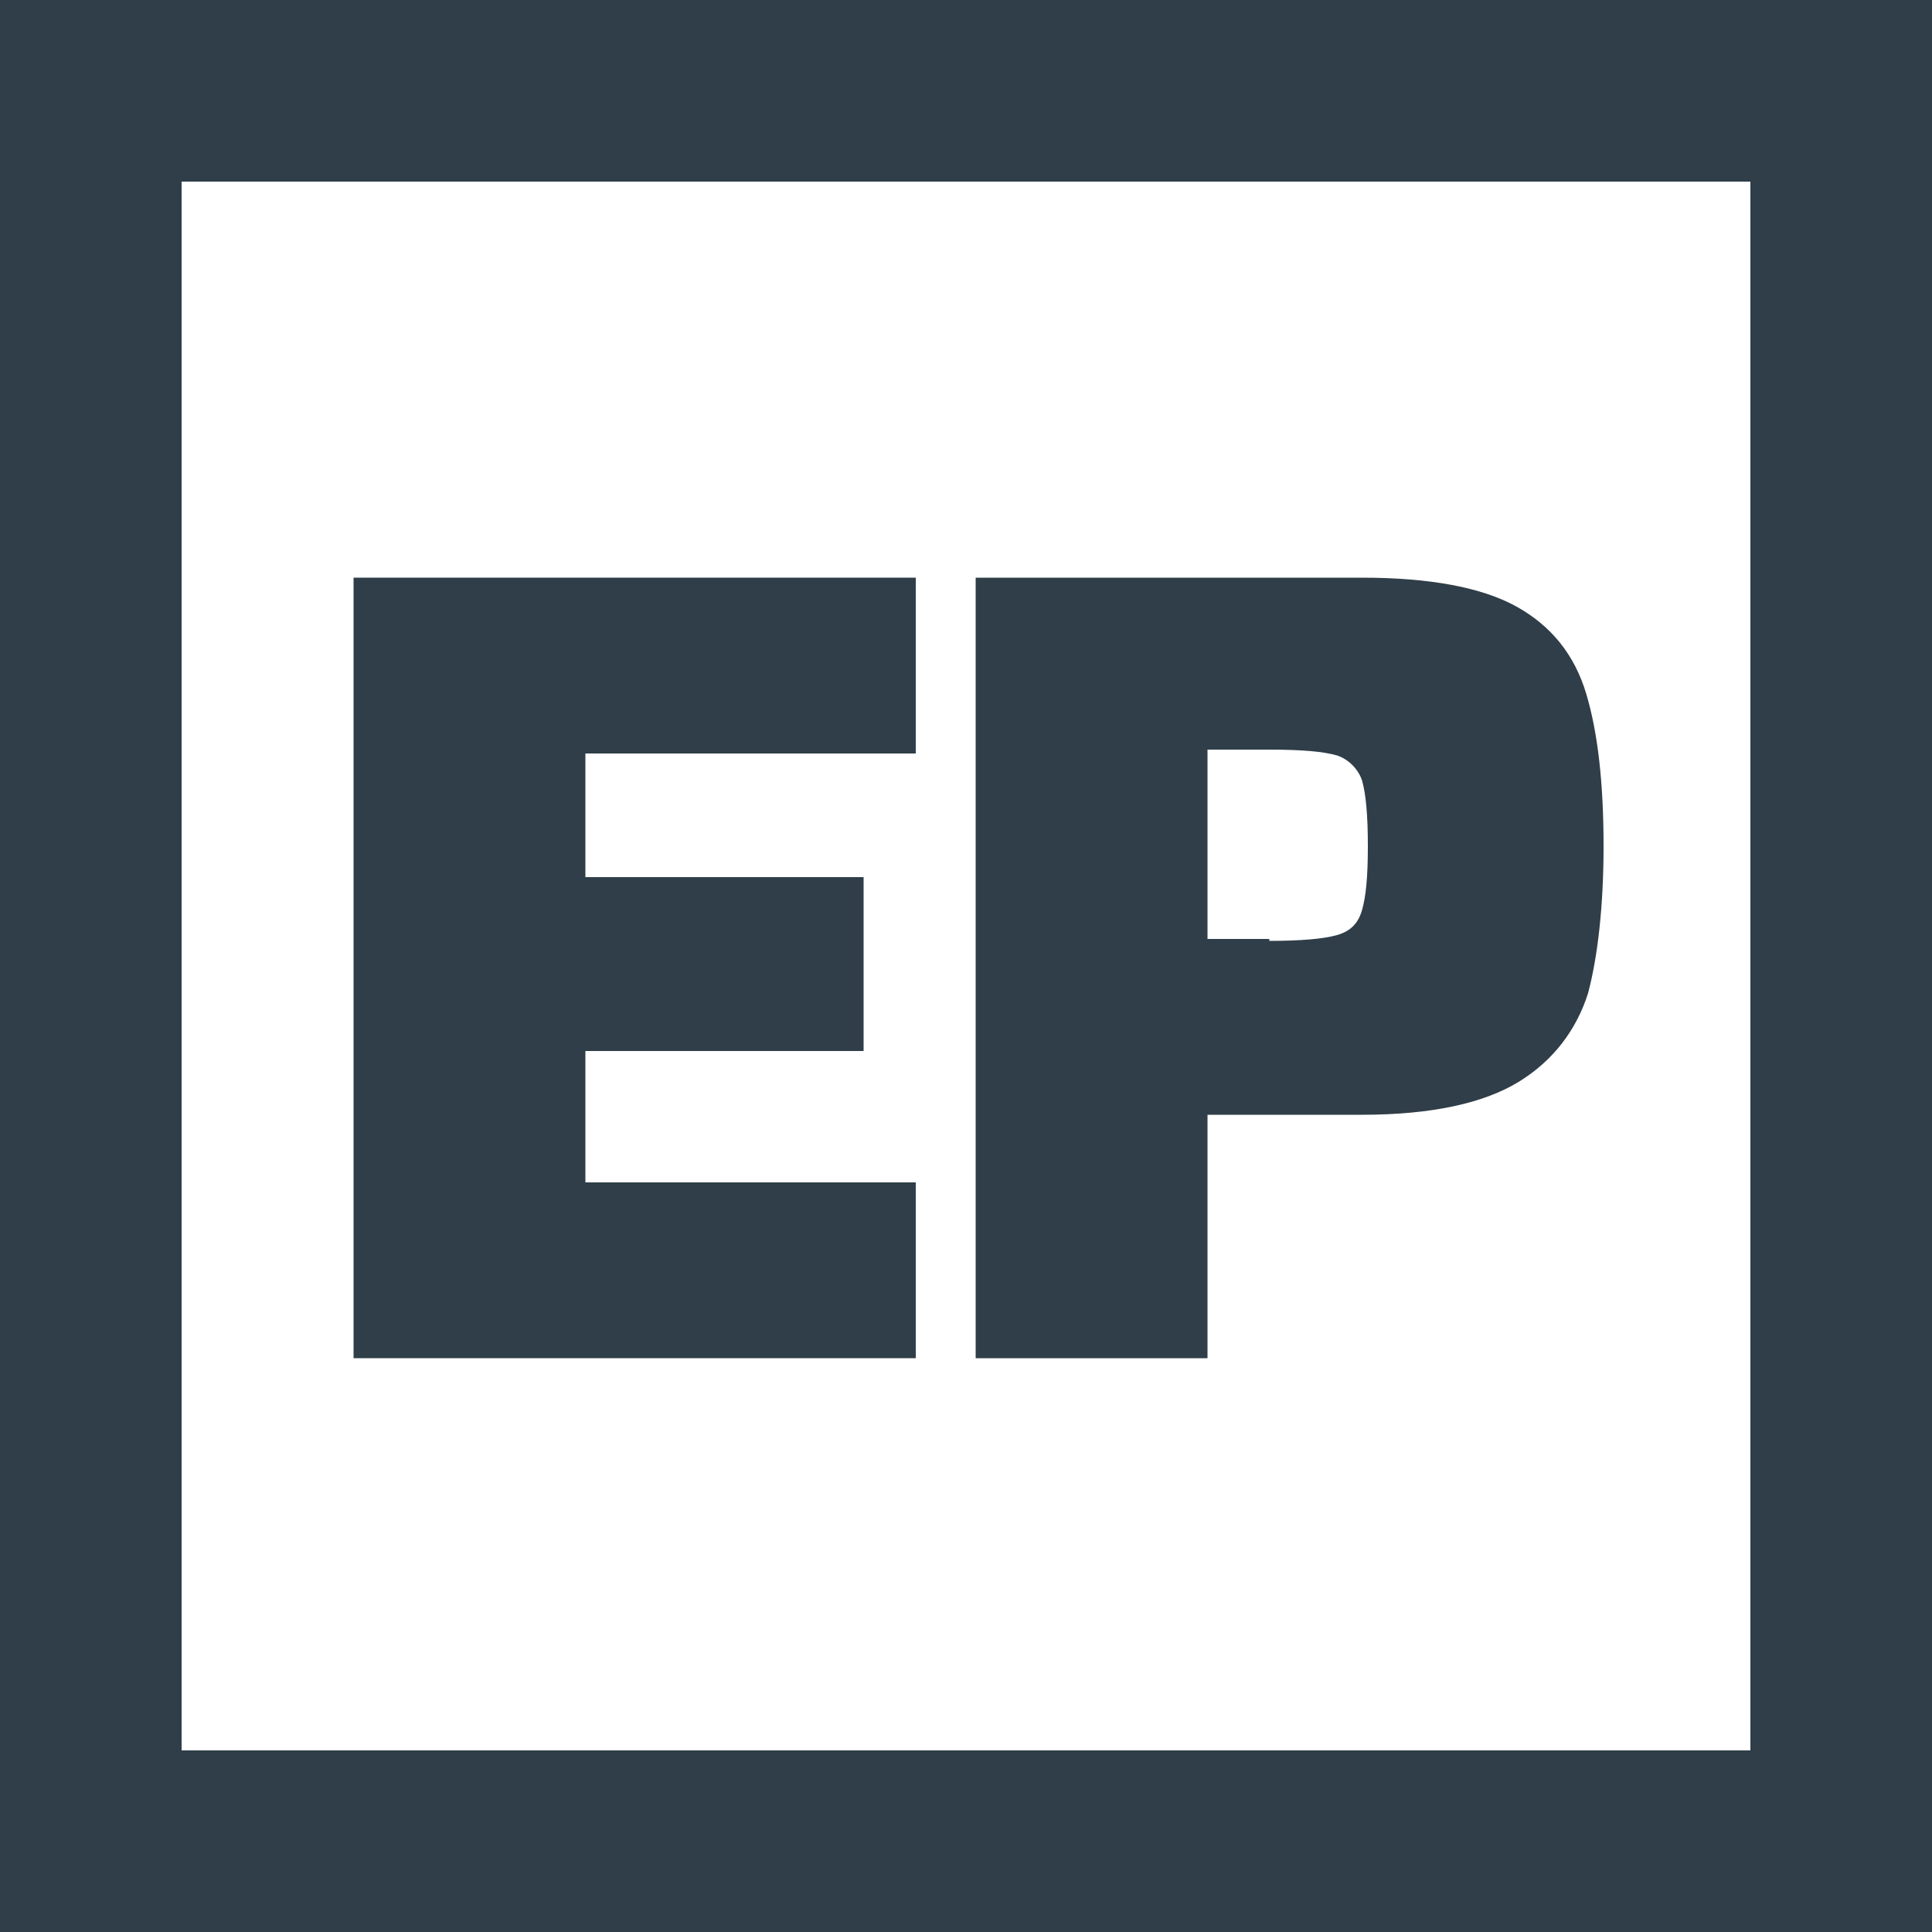
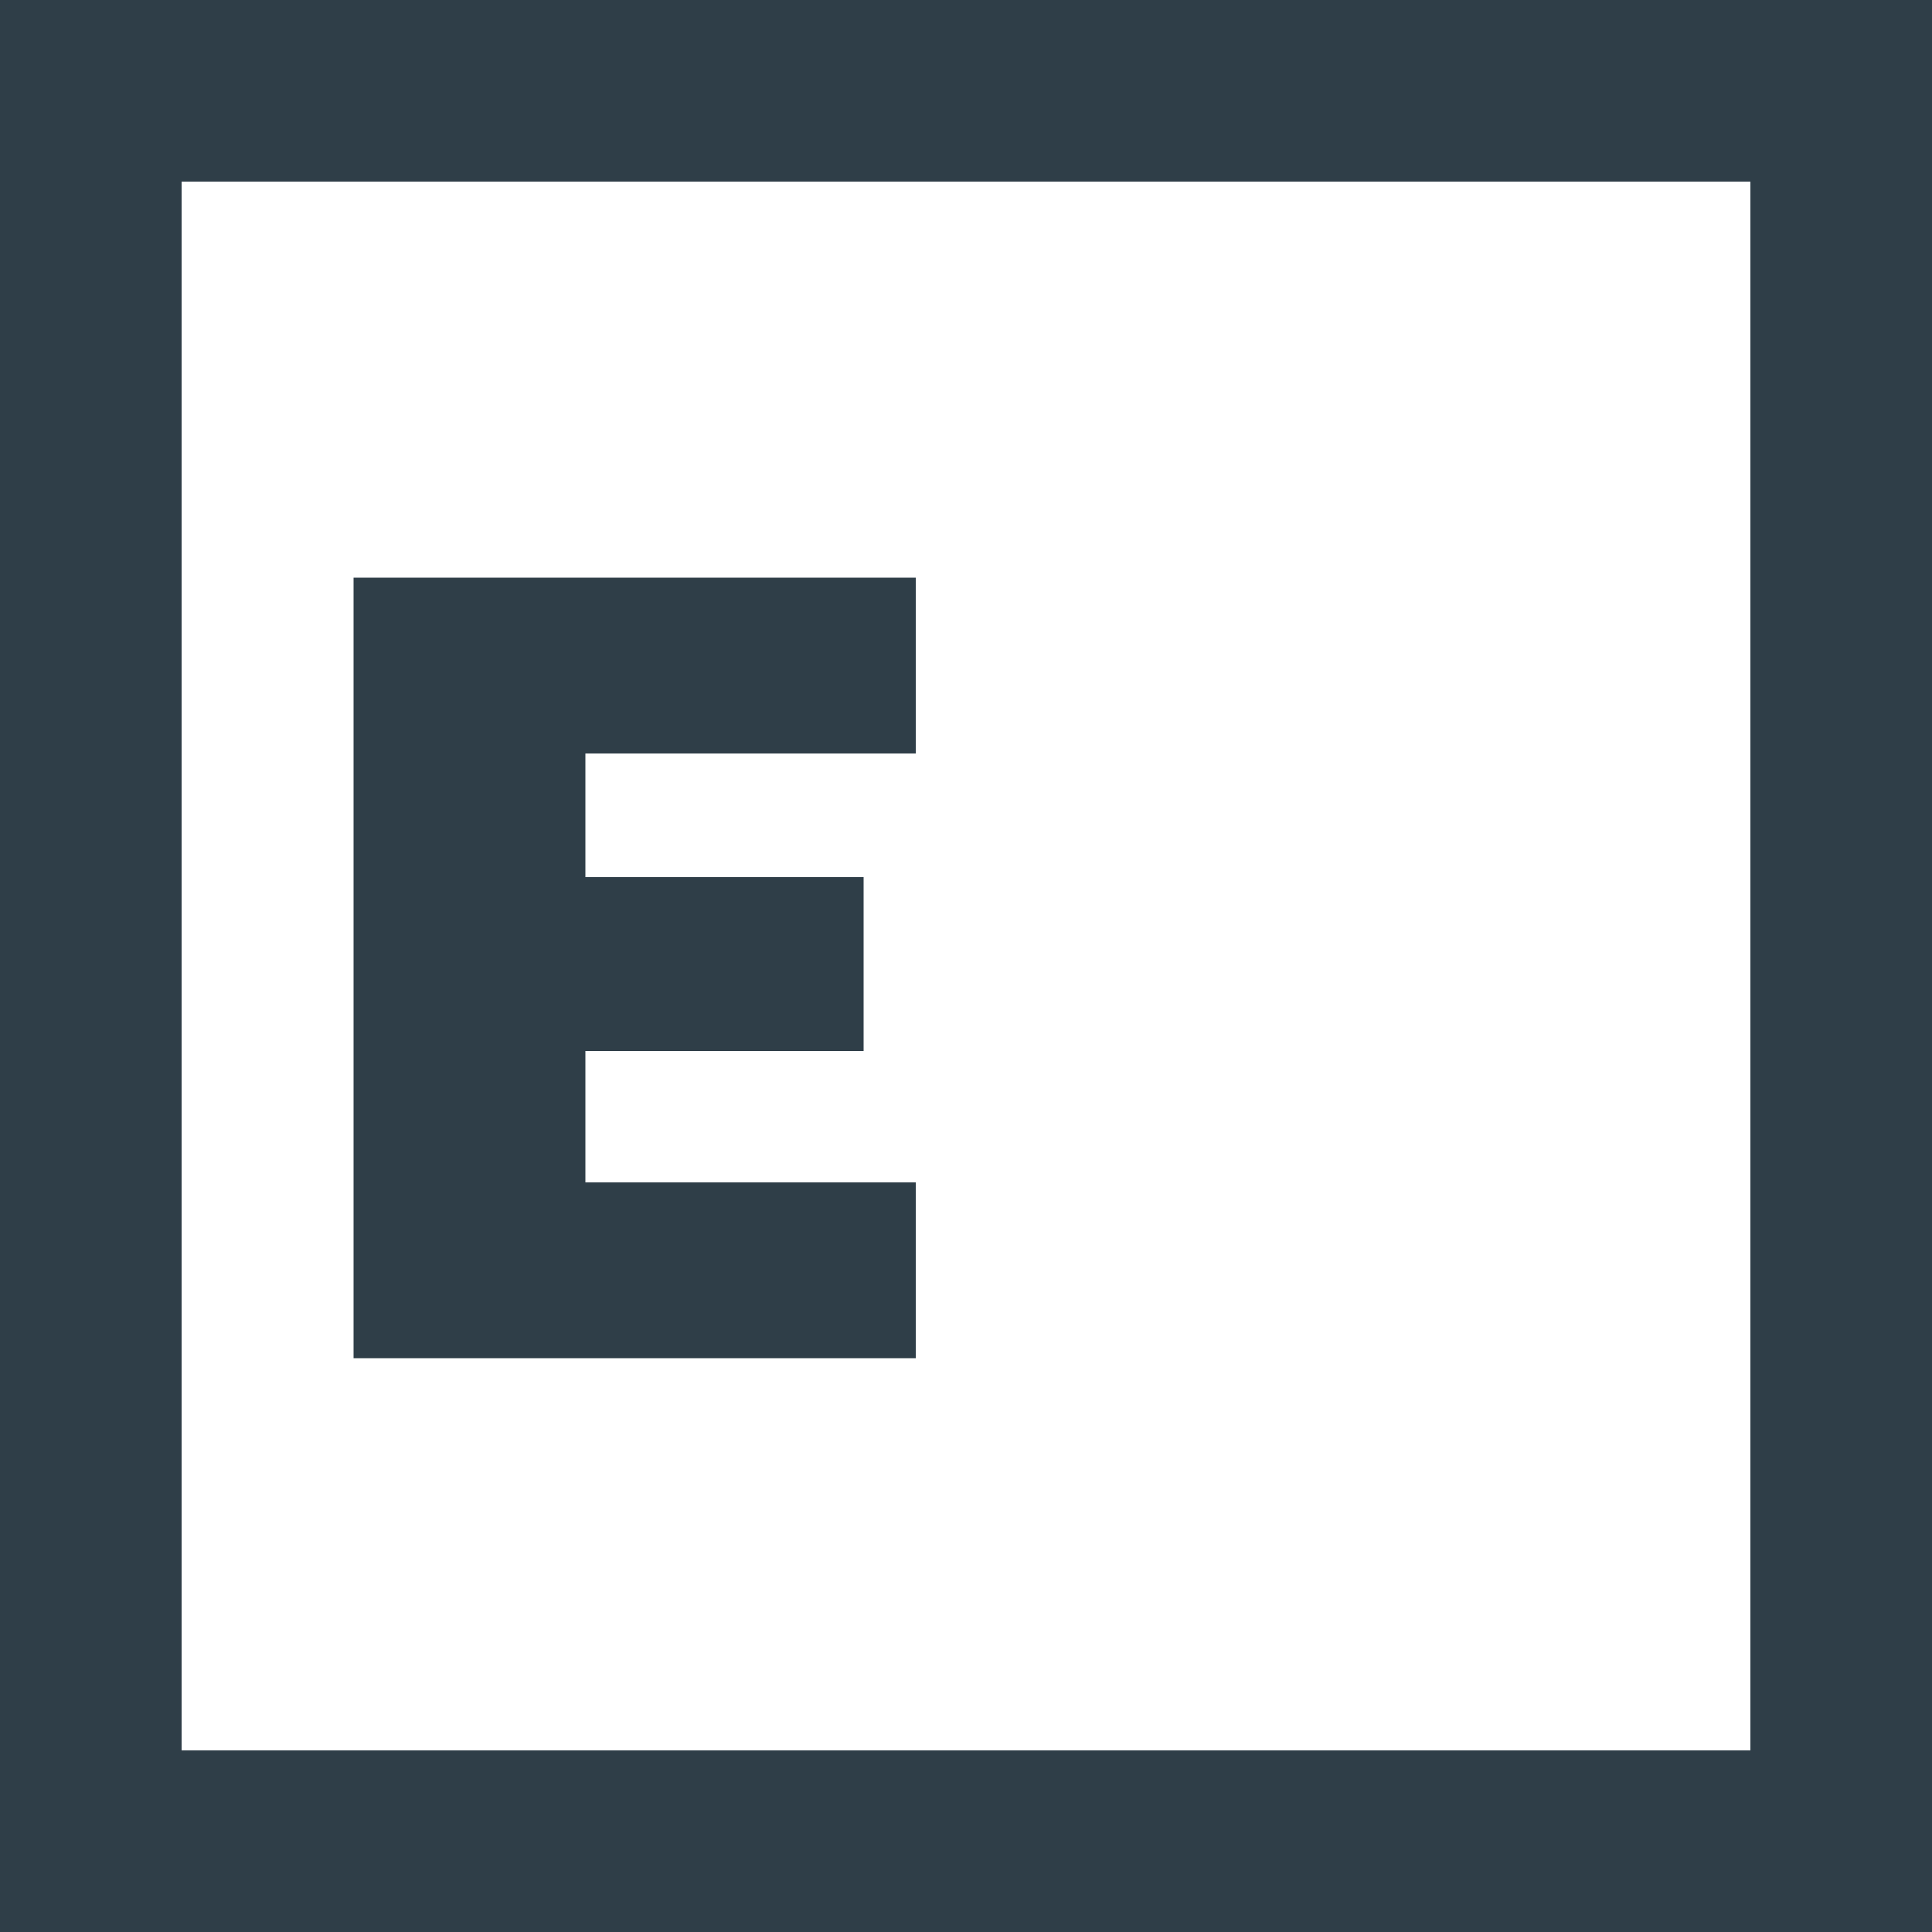
<svg xmlns="http://www.w3.org/2000/svg" version="1.1" id="Ebene_1" x="0px" y="0px" viewBox="0 0 100 100" style="enable-background:new 0 0 100 100;" xml:space="preserve">
  <style type="text/css">
	.st0{fill:#2F3E48;}
</style>
  <path class="st0" d="M9.4,90.6h81.2V9.4H9.4V90.6z M100,100H0V0h100V100z" />
  <g>
    <path class="st0" d="M18.3,70.2V29.9h29.1V39H30.3v6.4h14.4v9H30.3v6.8h17.1v9.1H18.3z" />
-     <path class="st0" d="M50.5,29.9h20c3.5,0,6.2,0.5,8,1.5c1.8,1,3,2.5,3.6,4.5c0.6,2,0.9,4.6,0.9,7.9c0,3.1-0.3,5.7-0.8,7.6   c-0.6,1.9-1.8,3.5-3.6,4.6c-1.8,1.1-4.5,1.7-8.1,1.7h-8v12.6h-12V29.9z M65.7,48.7c1.6,0,2.8-0.1,3.5-0.3c0.7-0.2,1.1-0.6,1.3-1.3   s0.3-1.7,0.3-3.3c0-1.6-0.1-2.7-0.3-3.4c-0.2-0.6-0.7-1.1-1.3-1.3c-0.7-0.2-1.8-0.3-3.5-0.3h-3.2v9.8H65.7z" />
  </g>
</svg>